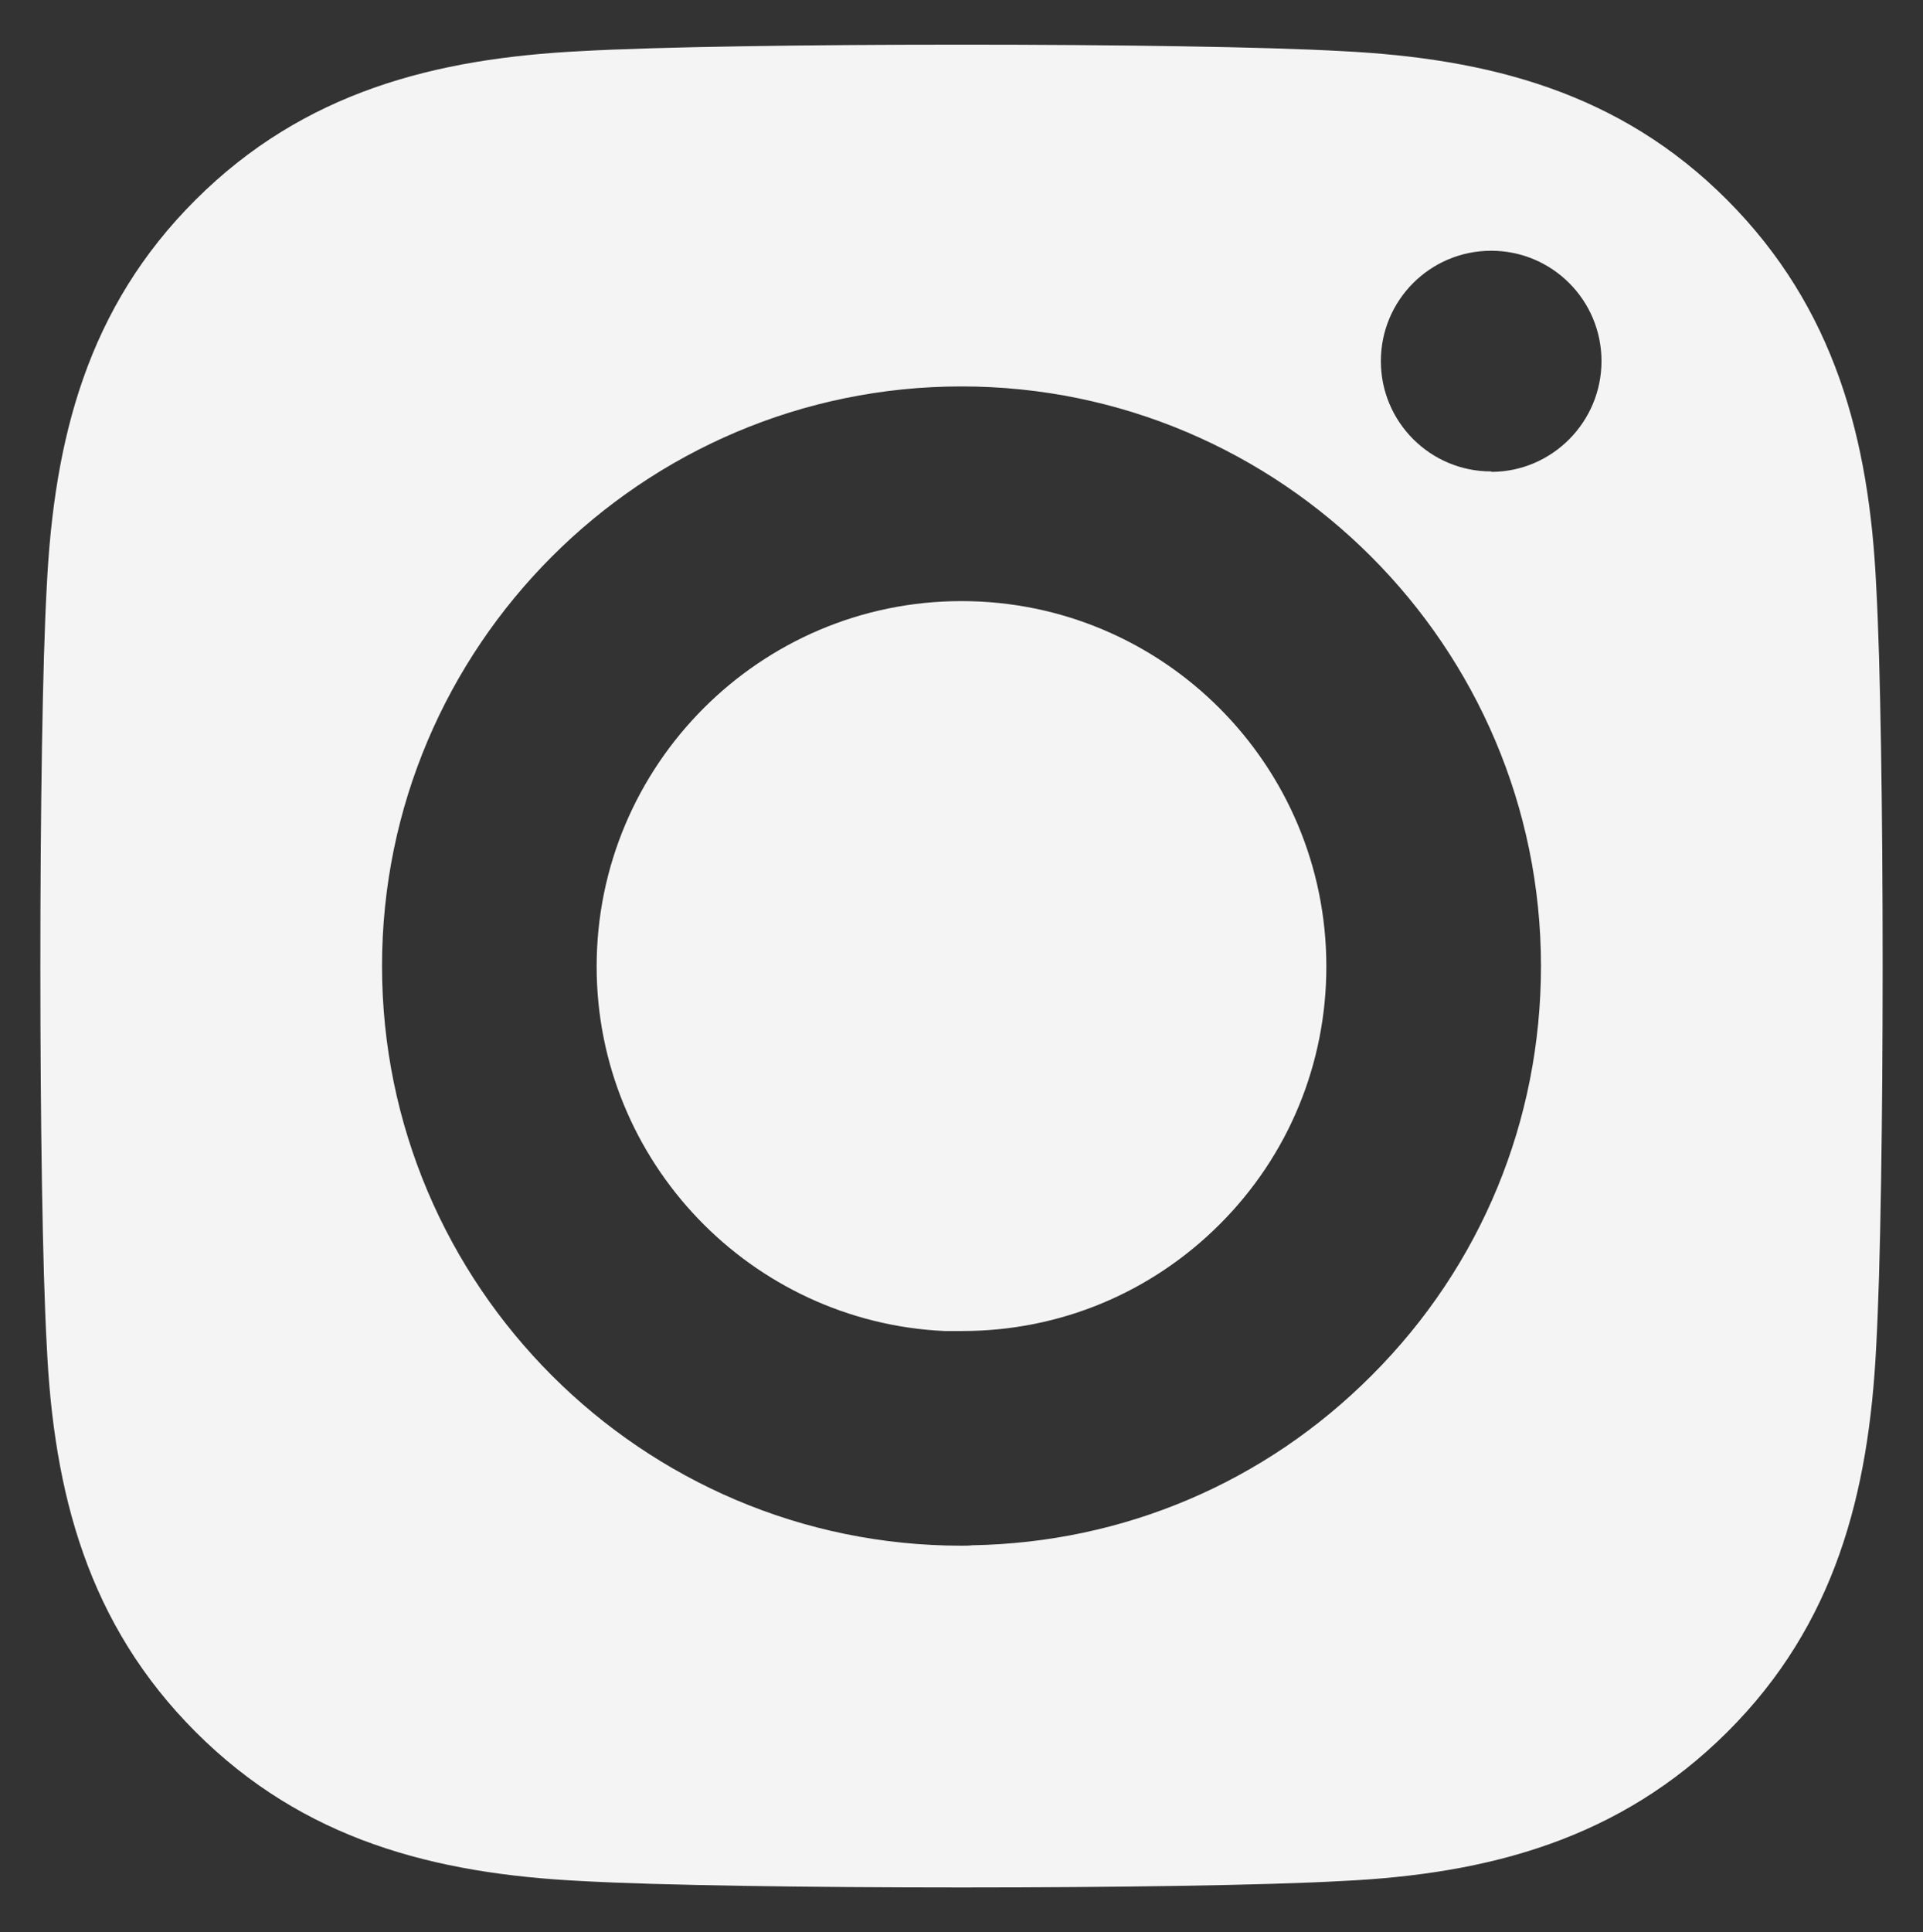
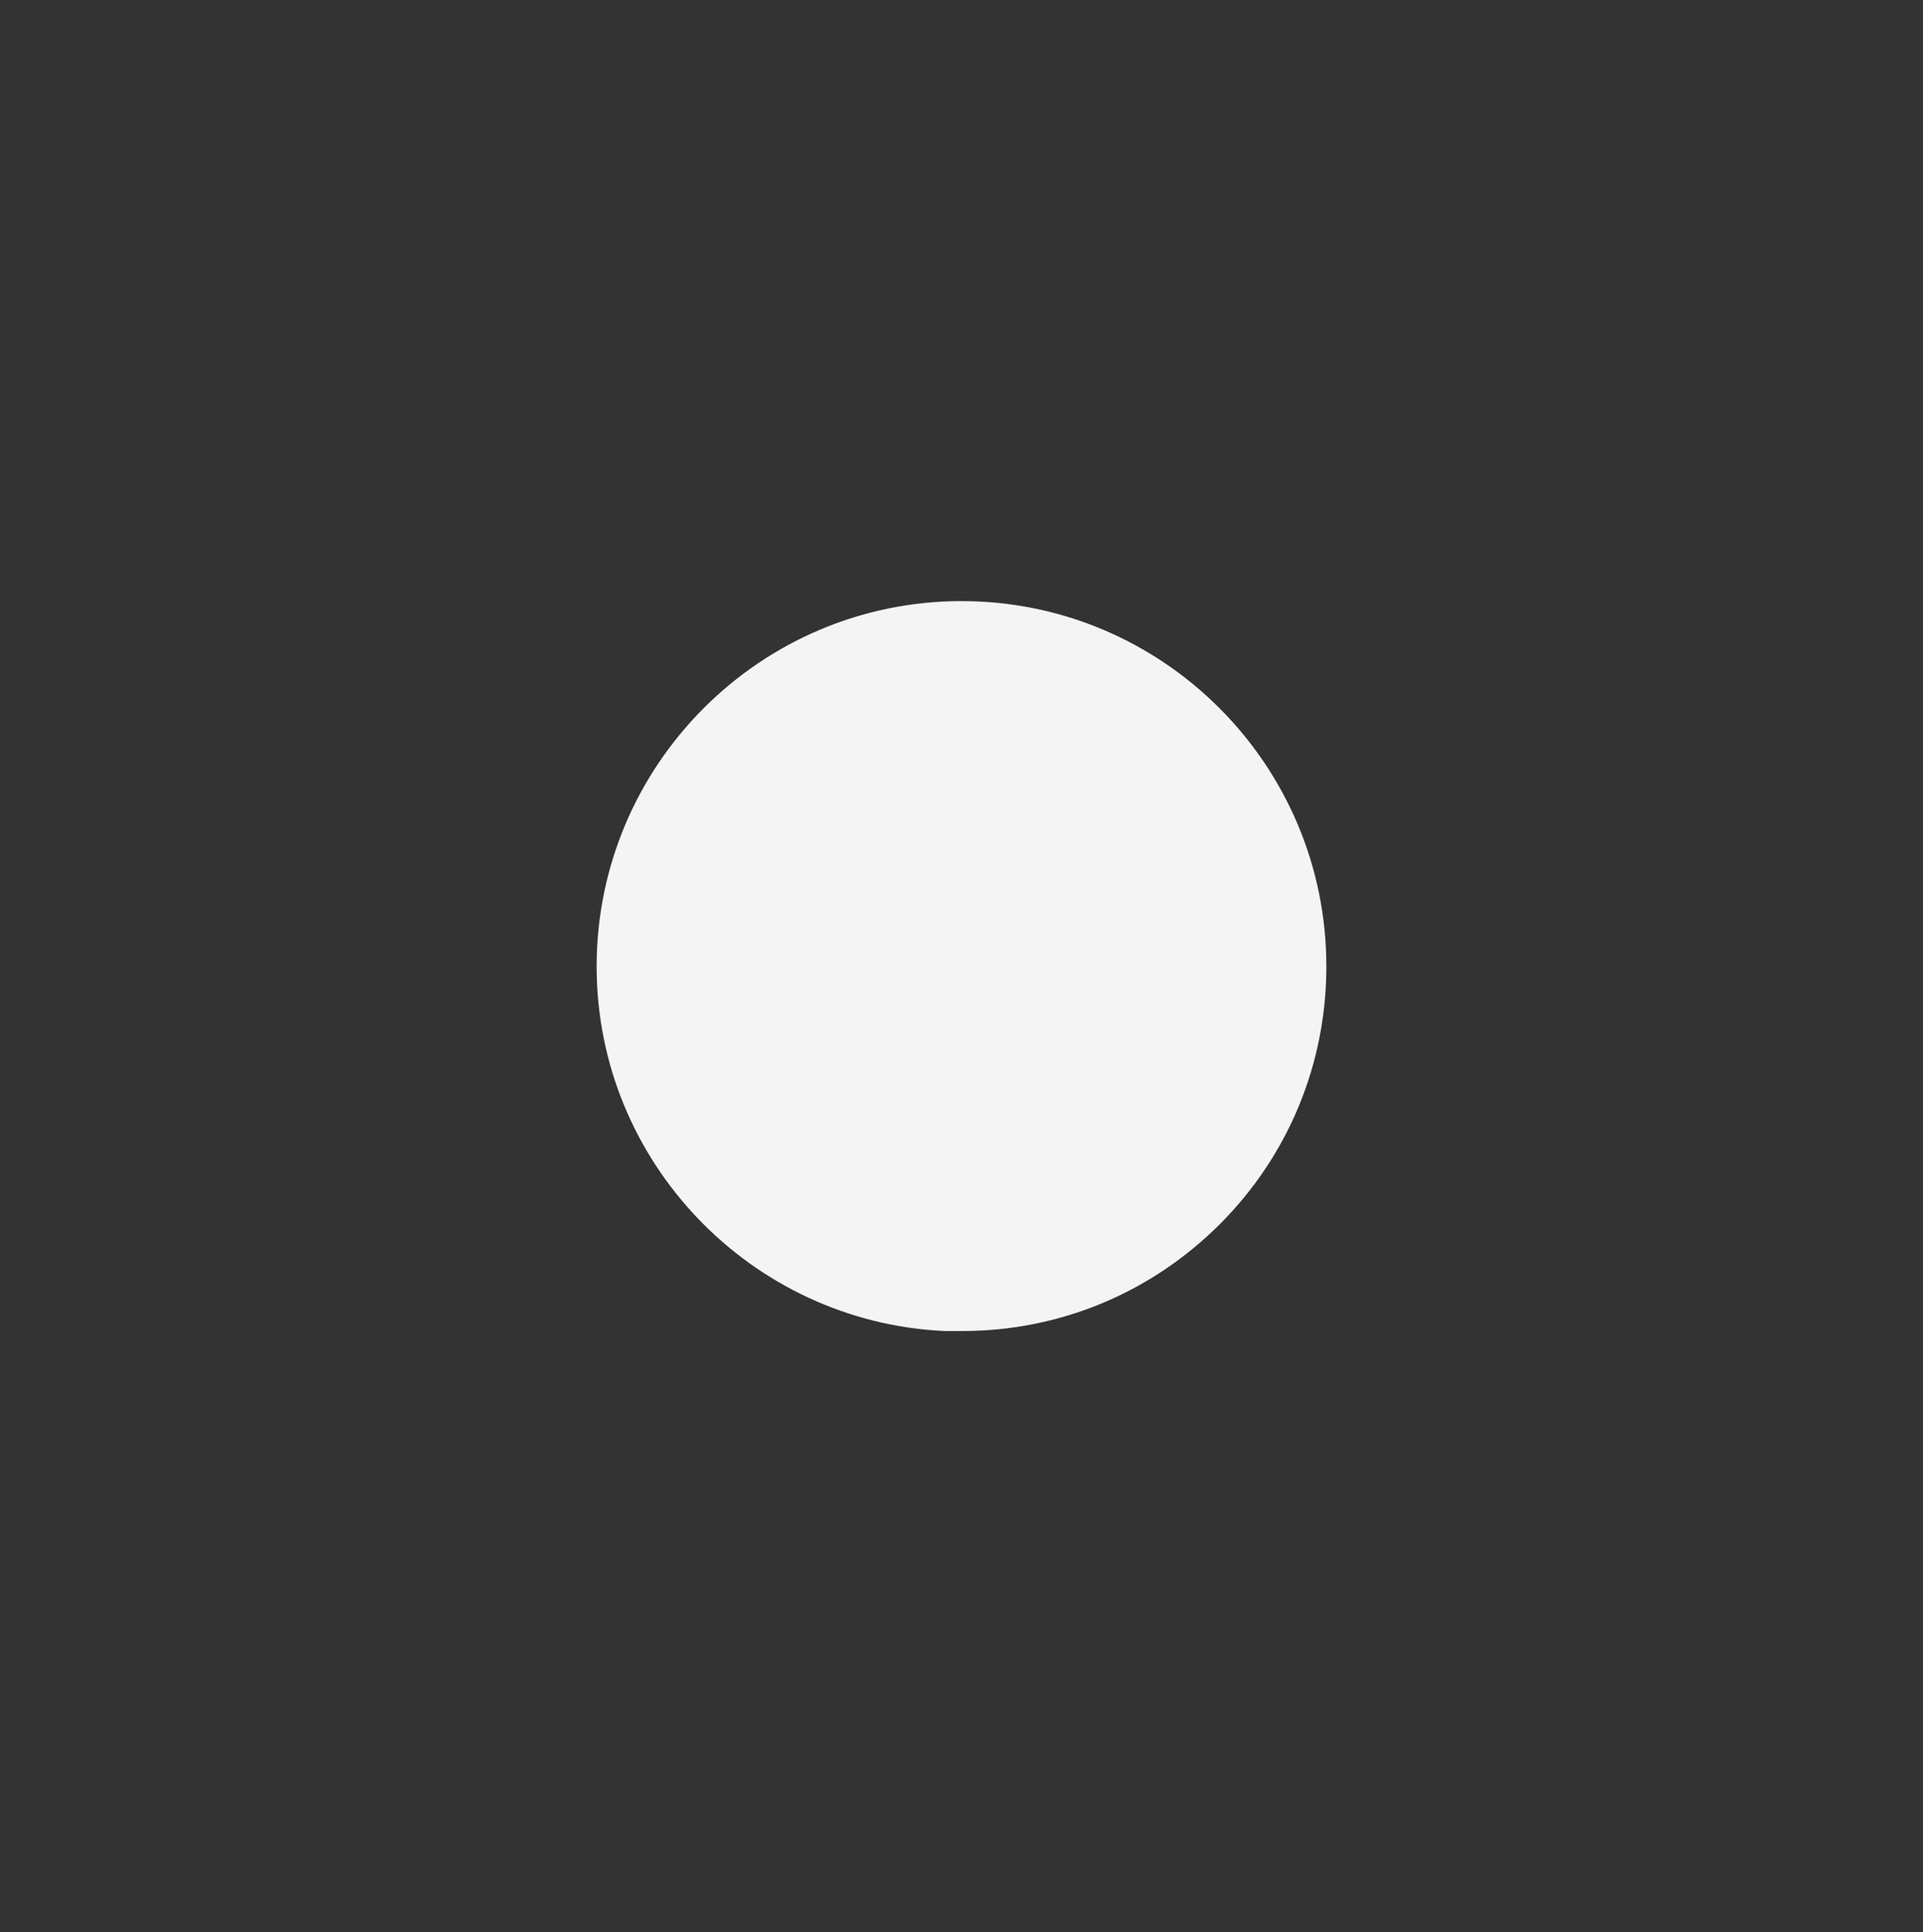
<svg xmlns="http://www.w3.org/2000/svg" version="1.1" id="레이어_1" x="0px" y="0px" viewBox="0 0 448 450" style="enable-background:new 0 0 448 450;" xml:space="preserve">
  <rect x="0" y="0" width="448" height="450" fill="#333333" stroke="none" />
  <style type="text/css">
	.st0{fill:#F4F4F4;}
</style>
  <g>
    <path class="st0" d="M224,140c-46.9,0-85,38.2-85,85.1c0,45.5,36,82.8,81,84.9l4.2,0c22.7,0,44-8.9,60-24.9   c16-16,24.8-37.4,24.8-60C309,178.1,270.9,140,224,140z" />
-     <path class="st0" d="M437.1,136.6c-1.6-34.4-9.7-64.9-34.7-90s-55.5-33-89.9-34.7c-35.4-2-141.6-2-177,0   c-34.2,1.7-64.7,9.5-89.9,34.6c-25.2,25.1-33,55.6-34.7,90c-2,35.4-2,141.6,0,177c1.6,34.3,9.6,64.8,34.7,89.9   c25.1,25.1,55.5,33,89.9,34.7c35.4,2,141.6,2,177,0c34.3-1.6,64.8-9.7,89.9-34.7c25.1-25,33-55.5,34.7-89.9   C439.1,278,439.1,171.9,437.1,136.6z M319.6,320.3c-24.9,25-57.9,39-93.1,39.6c-0.8,0.1-1.6,0.1-2.5,0.1c-74.4,0-135-60.6-135-135   C89,150.6,149.6,90,224,90s135,60.6,135,135C359,260.9,345.1,294.8,319.6,320.3z M347.6,109.9c-0.1,0-0.1,0-0.2-0.1   c-14.2,0-25.7-11.5-25.7-25.7c0-14.2,11.5-25.7,25.7-25.7c14.2,0,25.7,11.5,25.7,25.7C373.1,98.3,361.6,109.8,347.6,109.9z" />
  </g>
</svg>